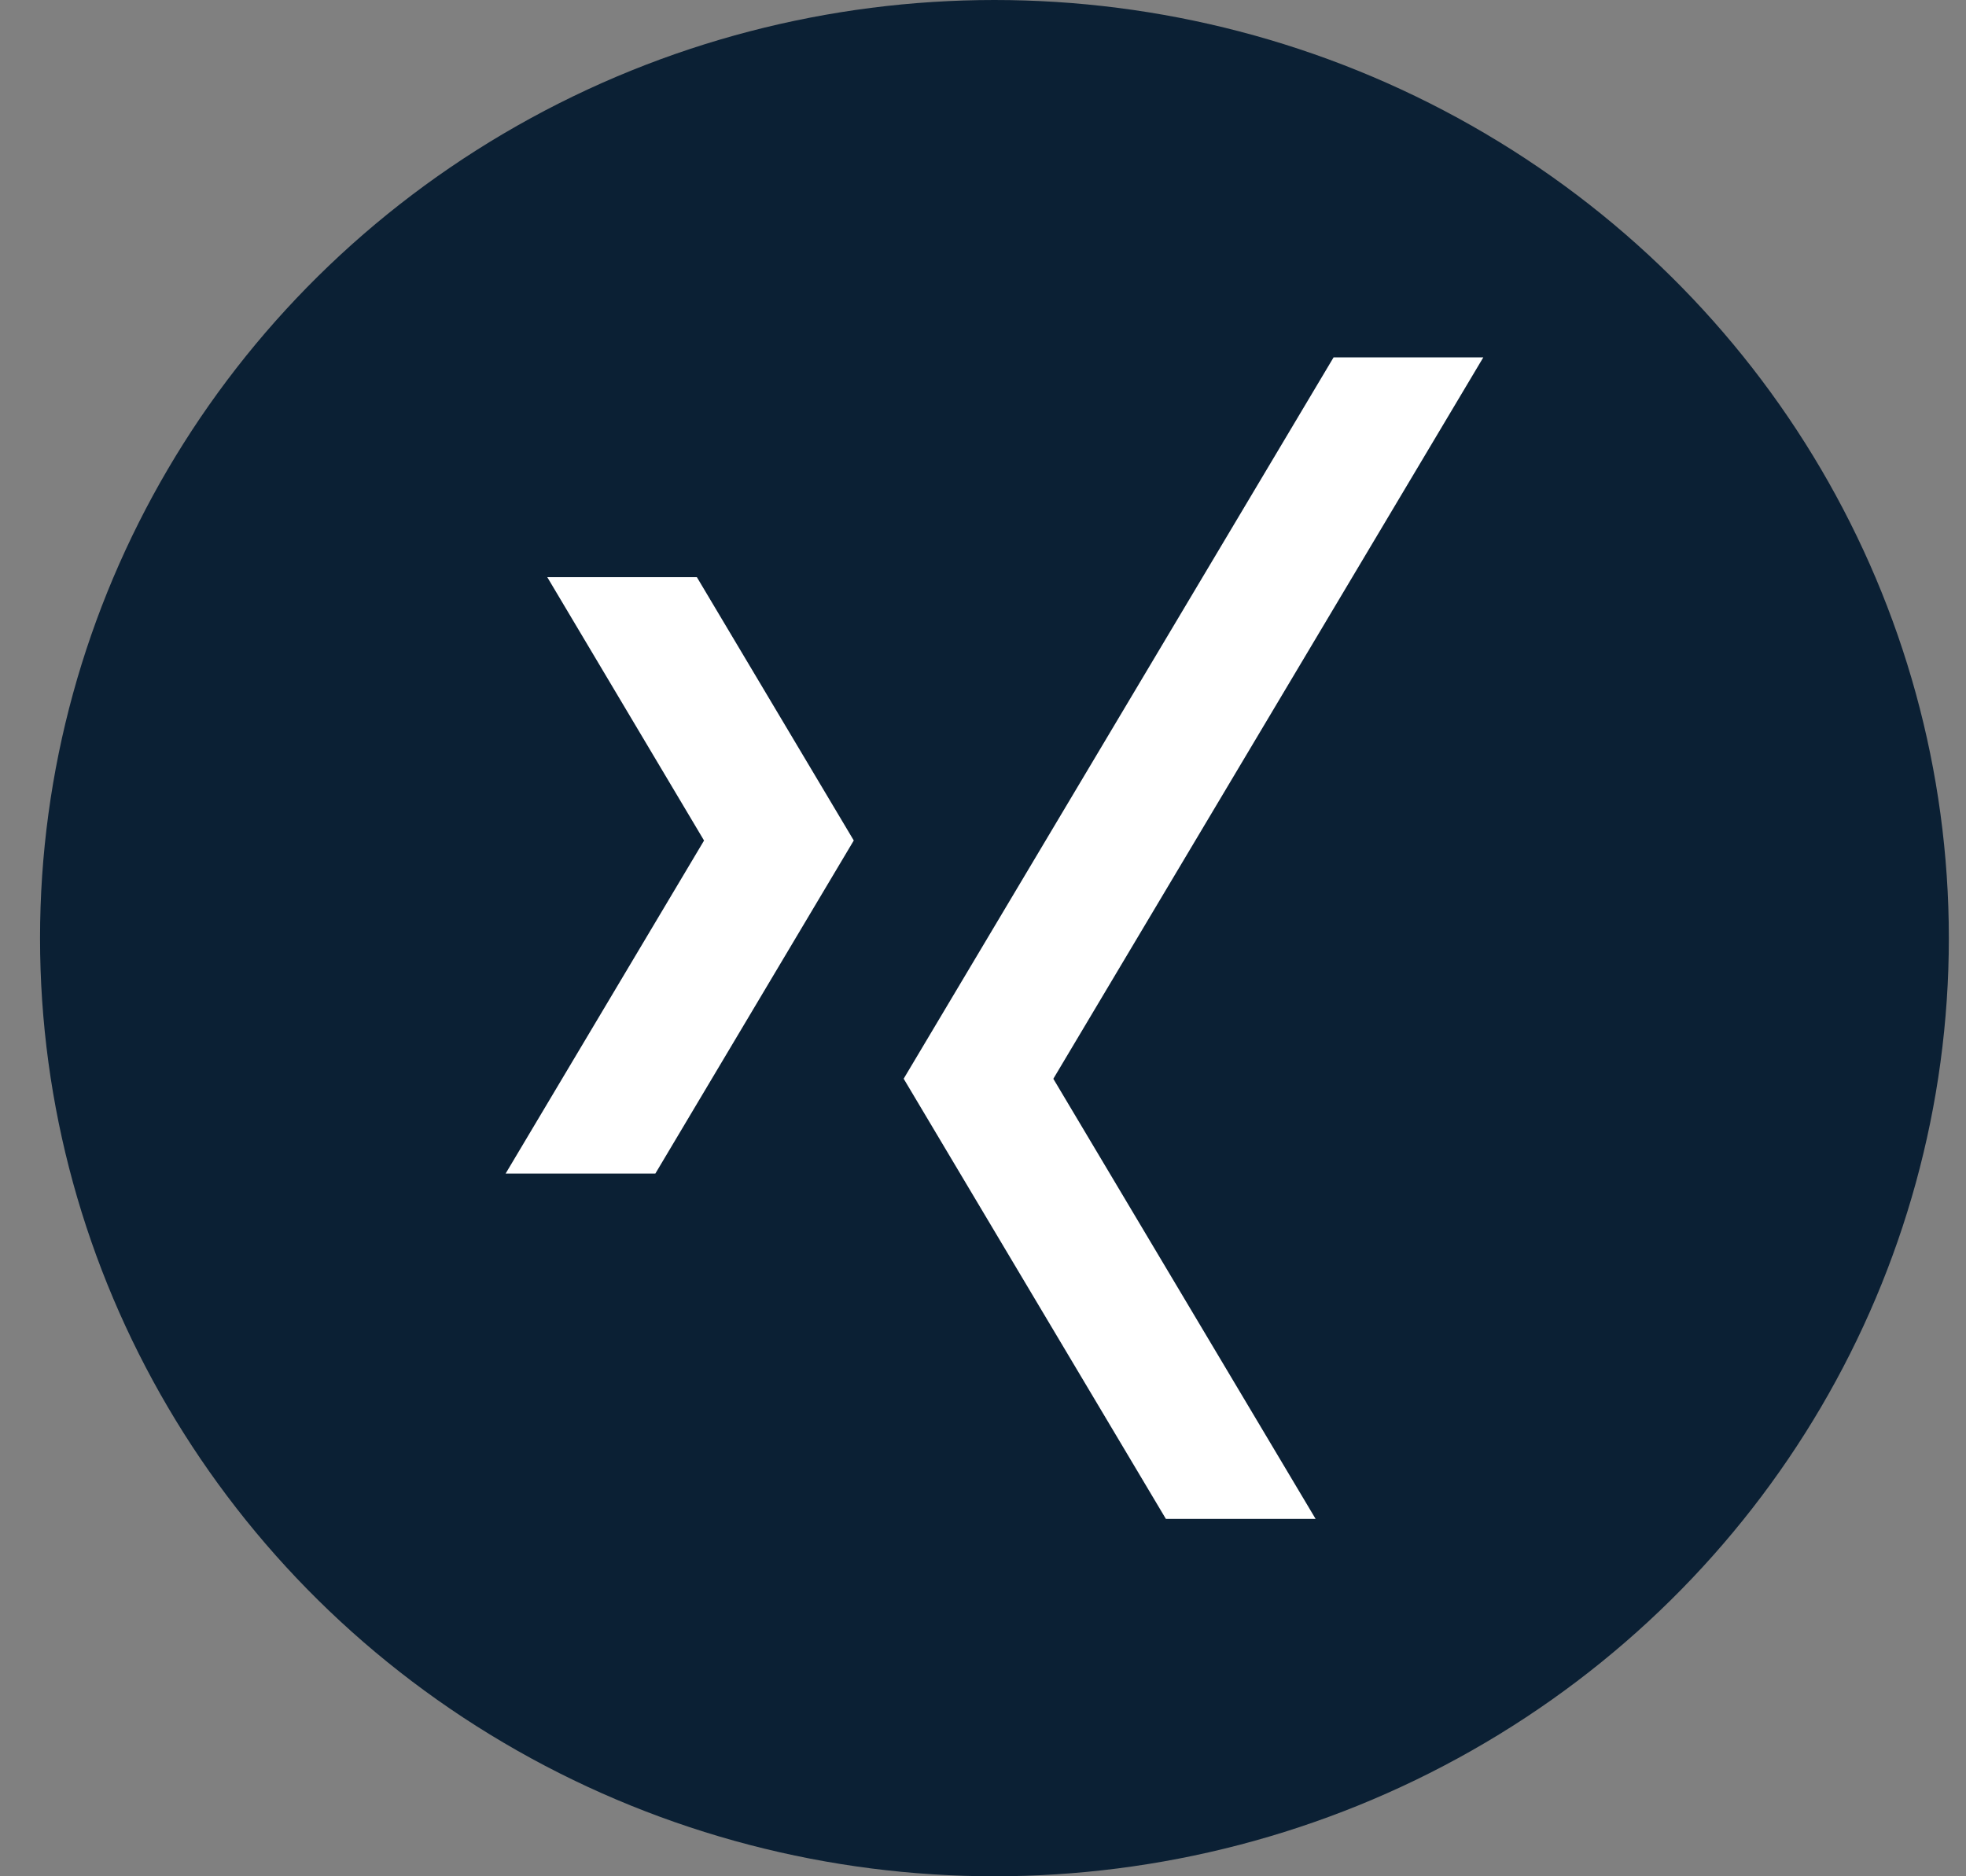
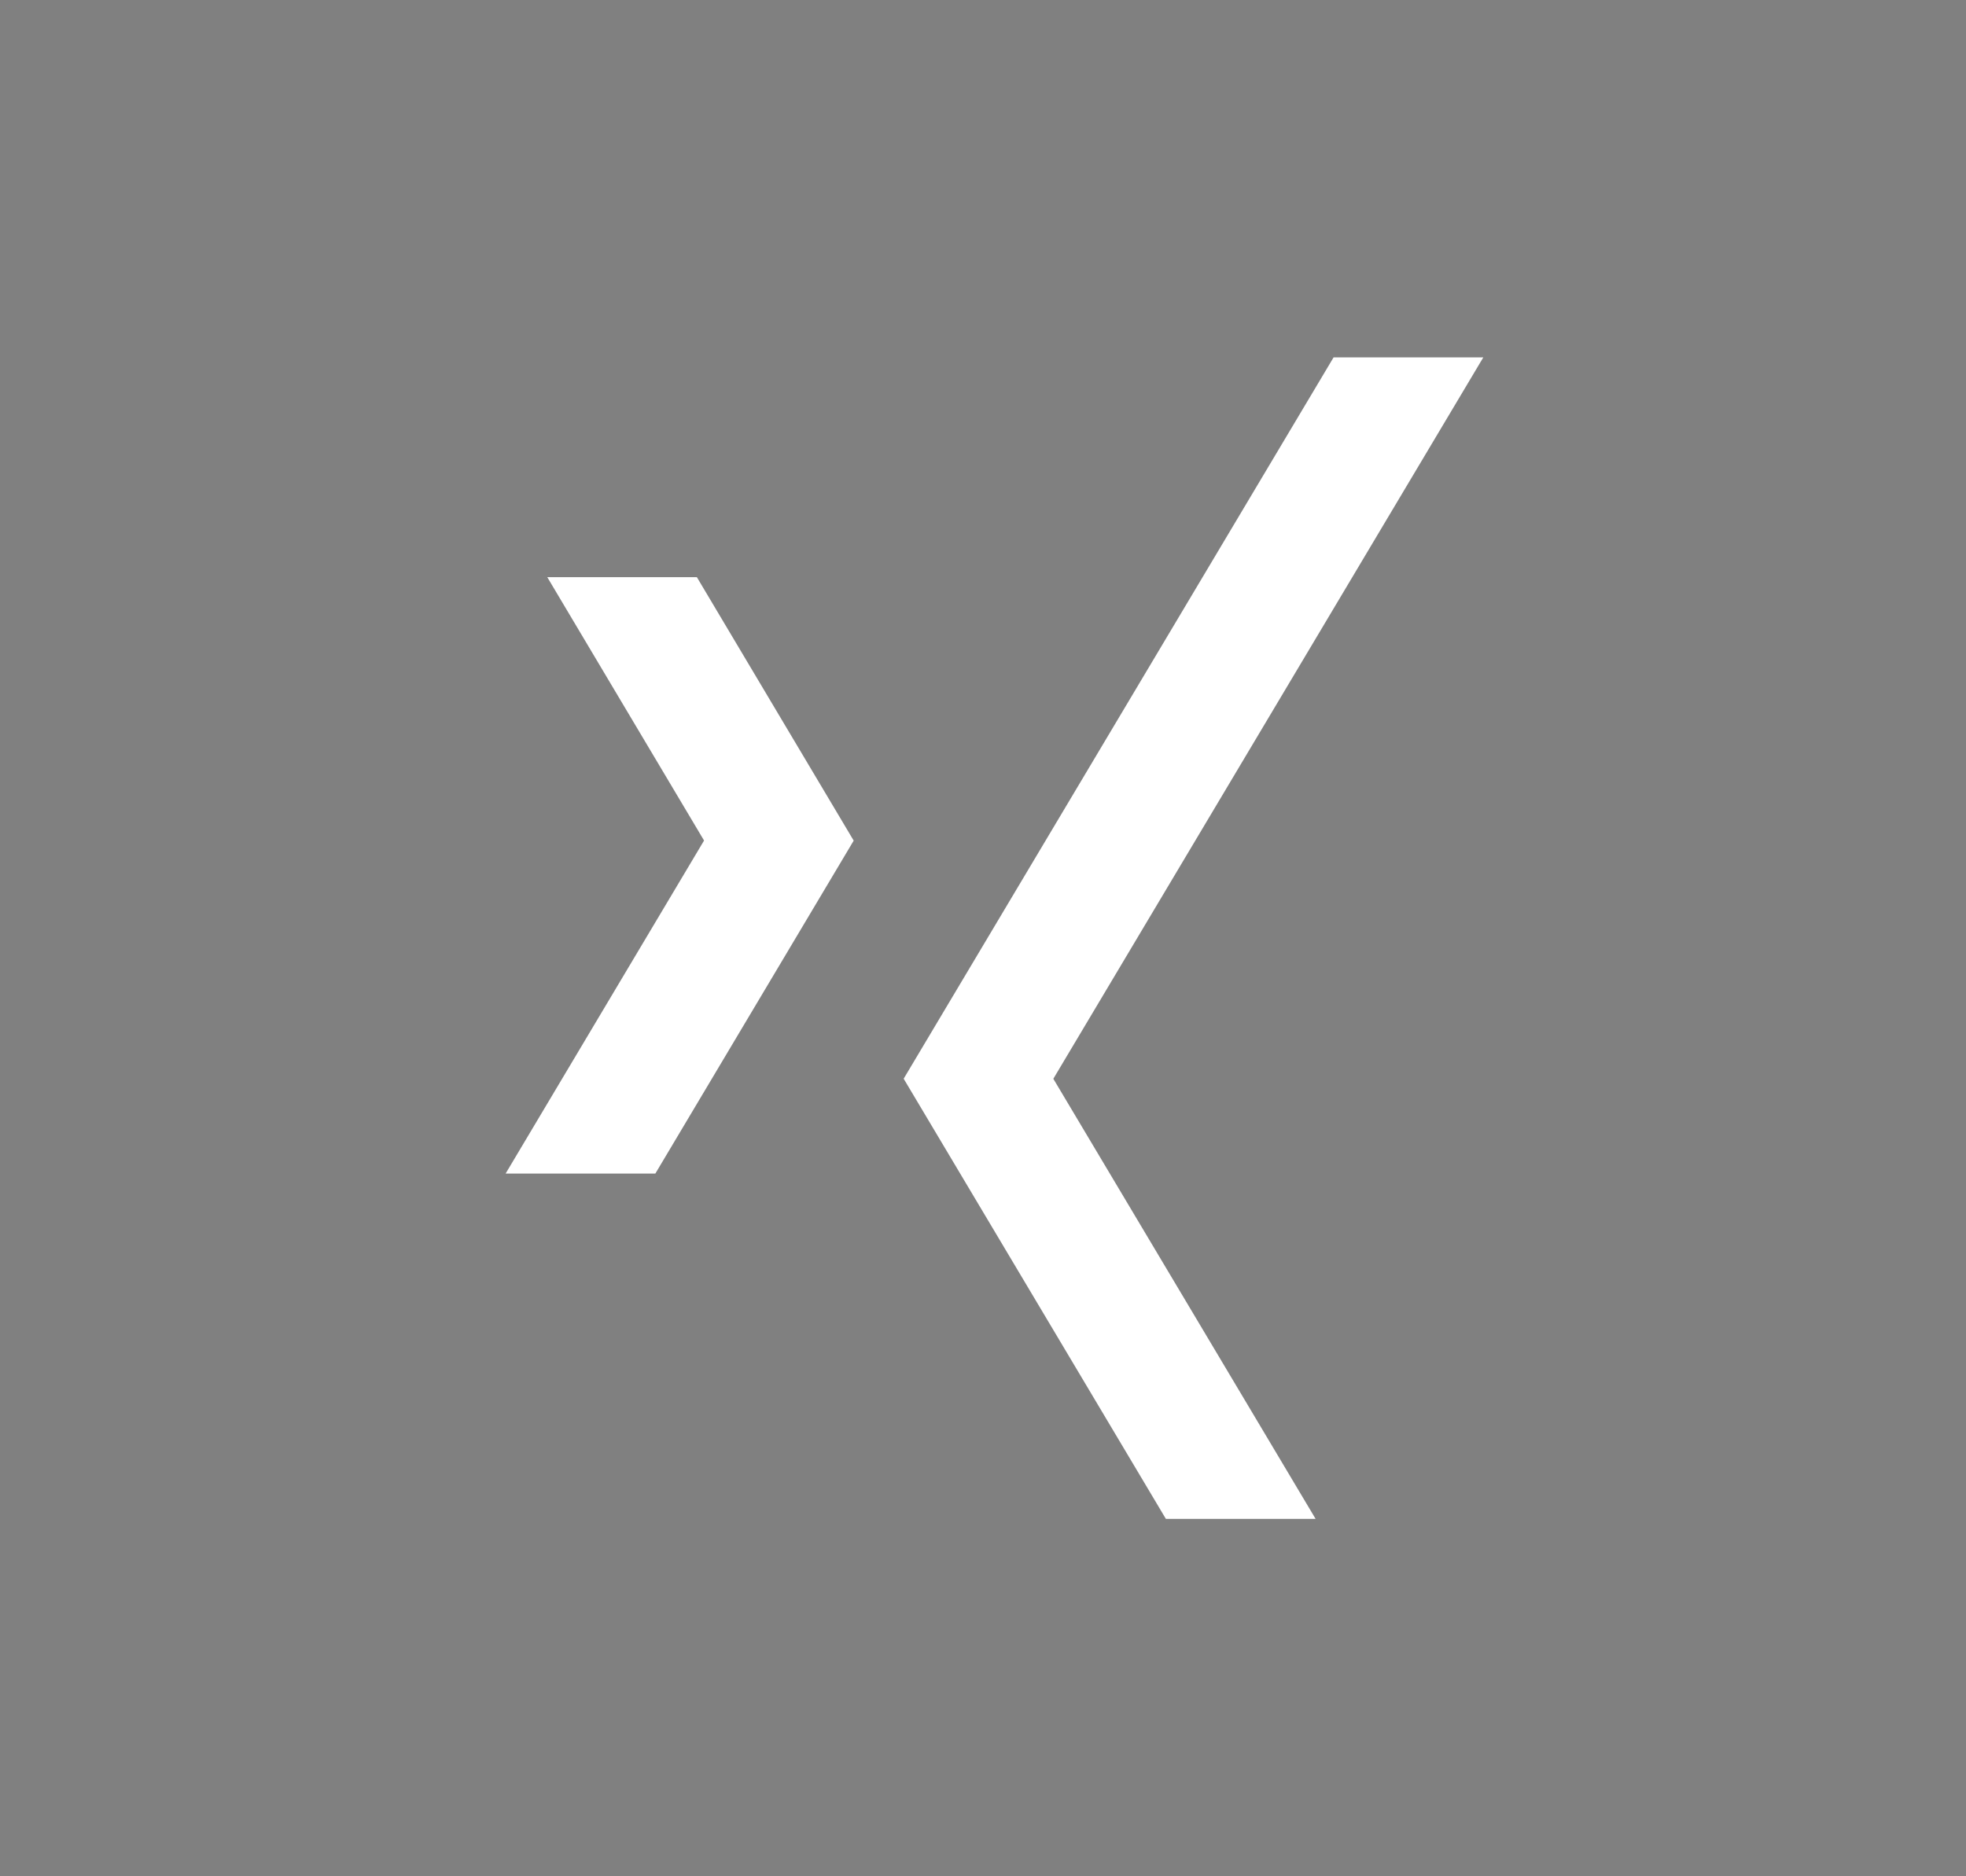
<svg xmlns="http://www.w3.org/2000/svg" width="44" height="42" viewBox="0 0 44 42" fill="none">
  <rect x="0" y="0" width="44" height="42" fill="#808080" stroke="none" />
-   <ellipse cx="22.256" cy="21" rx="21.36" ry="21" fill="#0B2034" />
-   <path d="M33.197 8L23.574 24.148L29.444 34H26.093L20.226 24.149H20.223L29.846 8H33.197ZM15.596 12.919L19.109 18.816L19.106 18.817L14.667 26.27H11.316L15.757 18.815L12.248 12.919H15.596Z" fill="white" />
+   <path d="M33.197 8L23.574 24.148L29.444 34H26.093L20.226 24.149H20.223L29.846 8H33.197ZM15.596 12.919L19.106 18.817L14.667 26.27H11.316L15.757 18.815L12.248 12.919H15.596Z" fill="white" />
</svg>